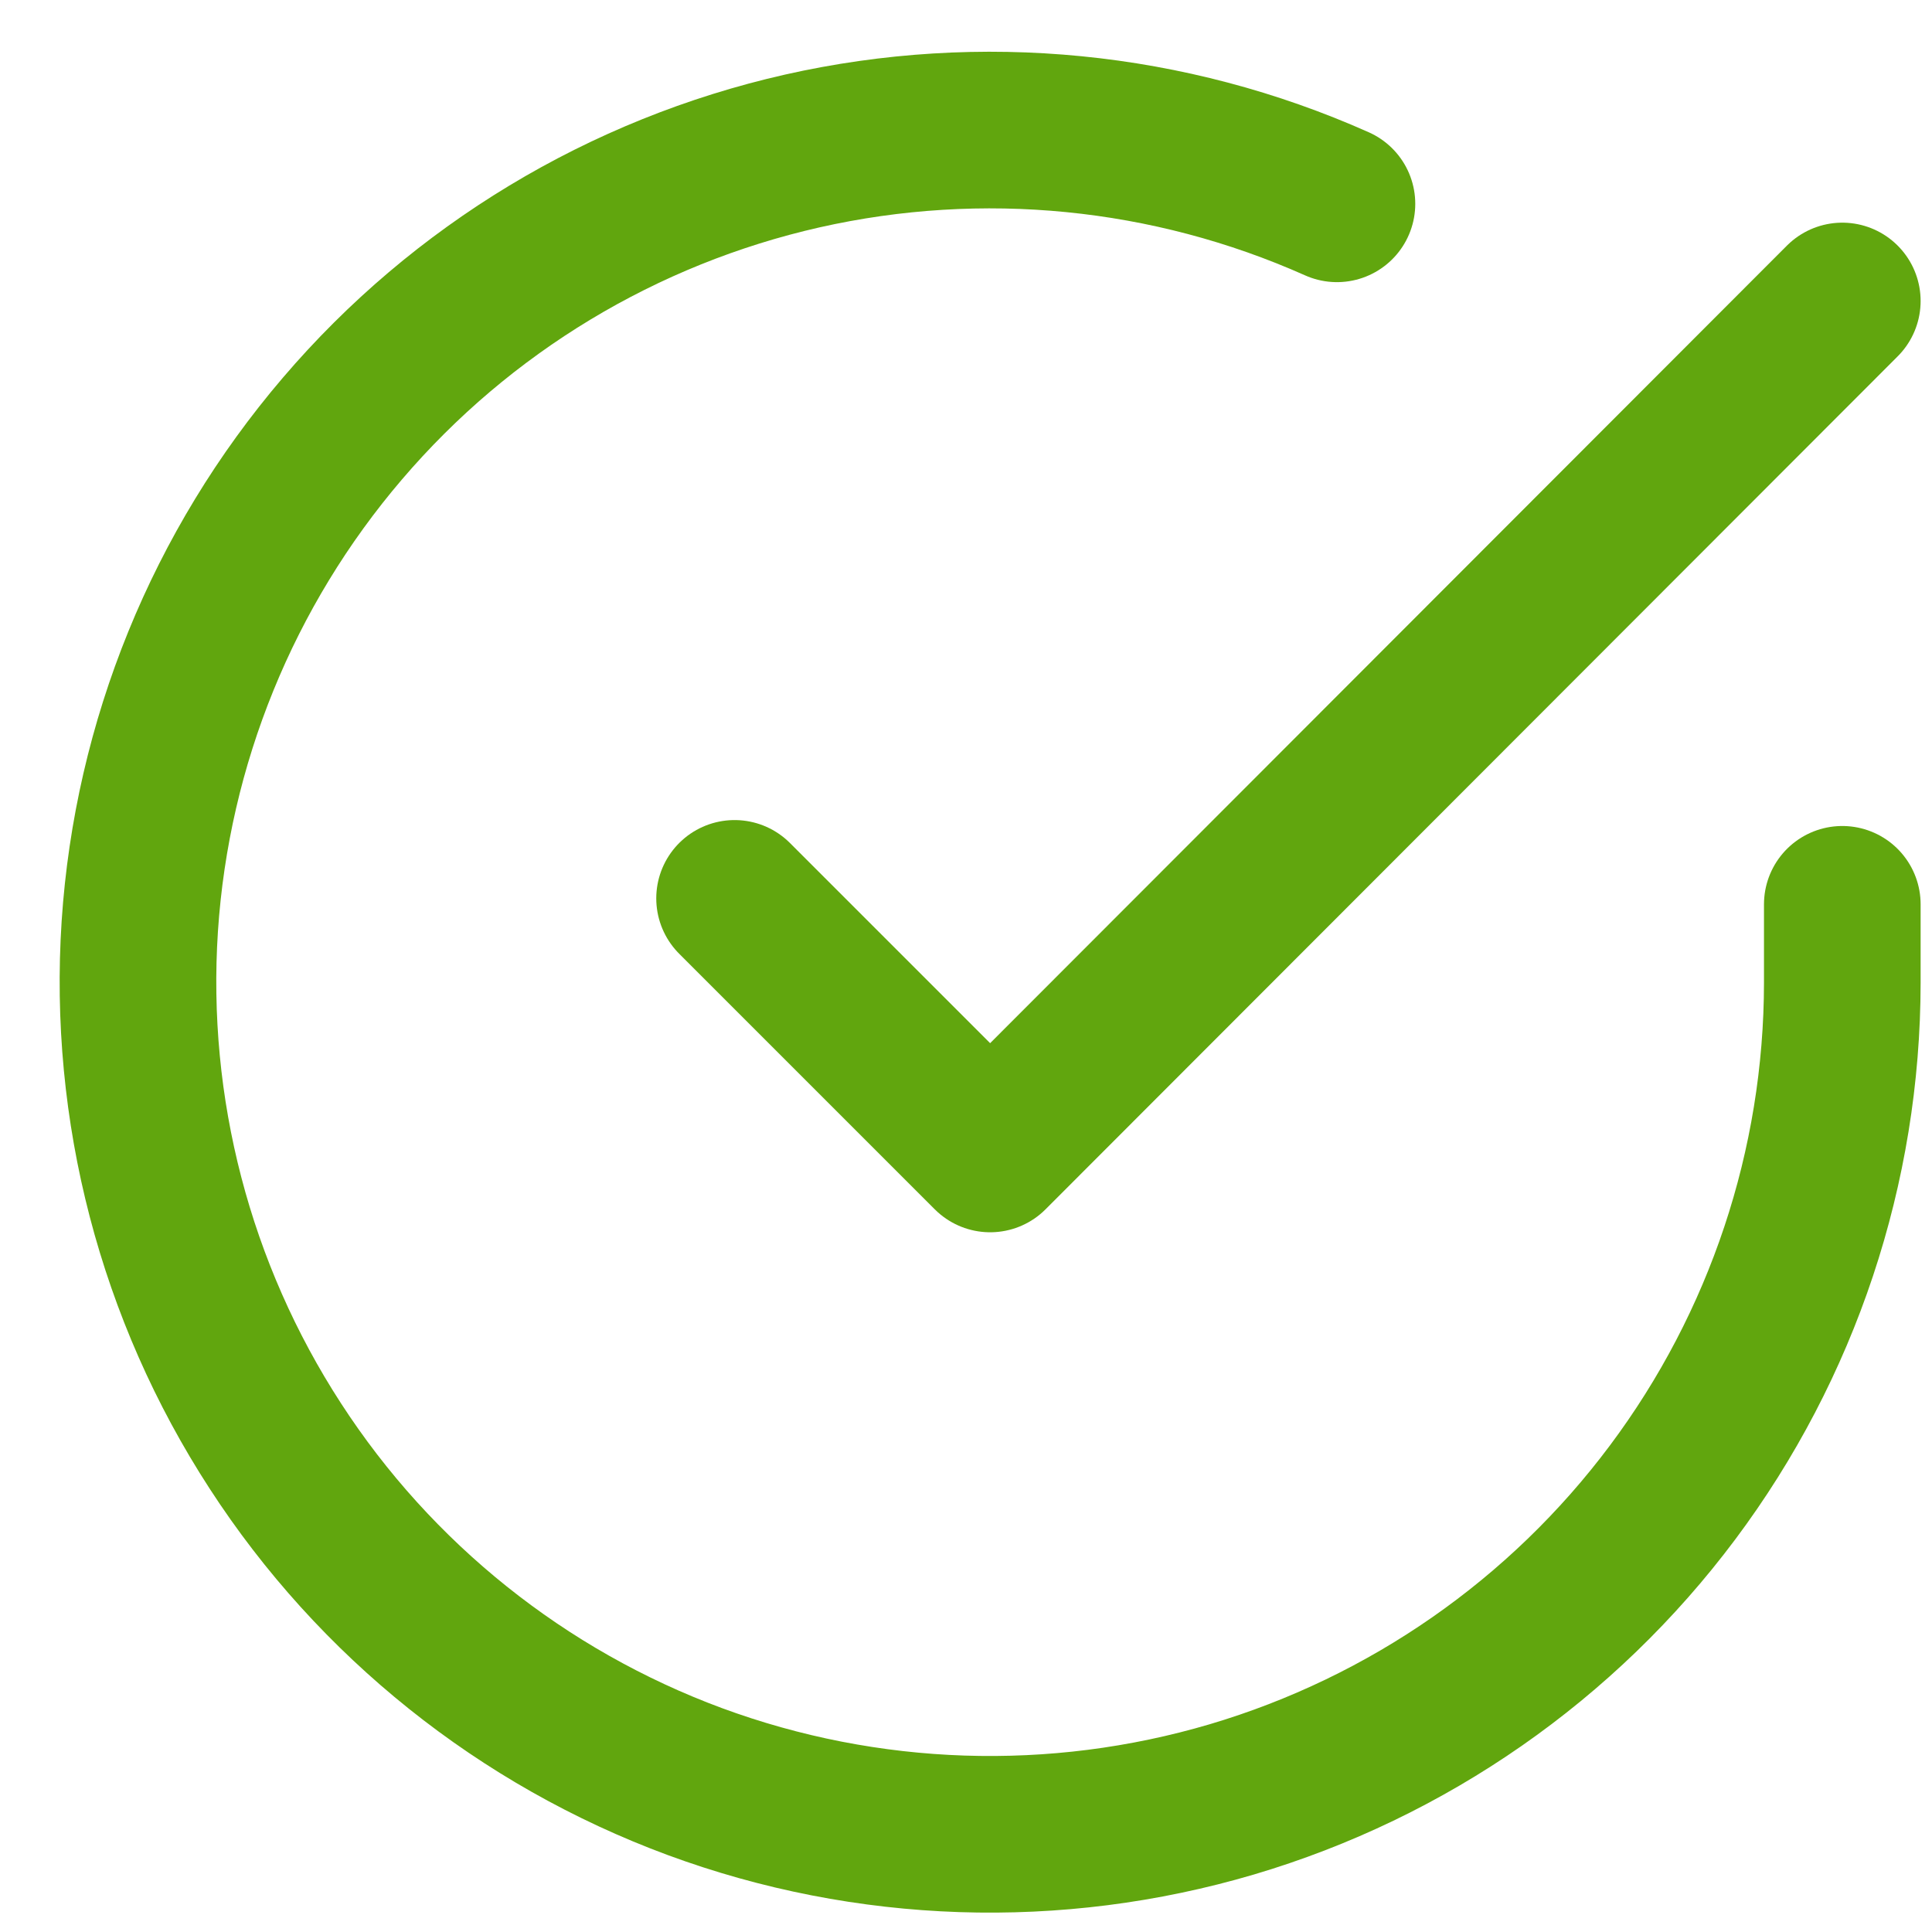
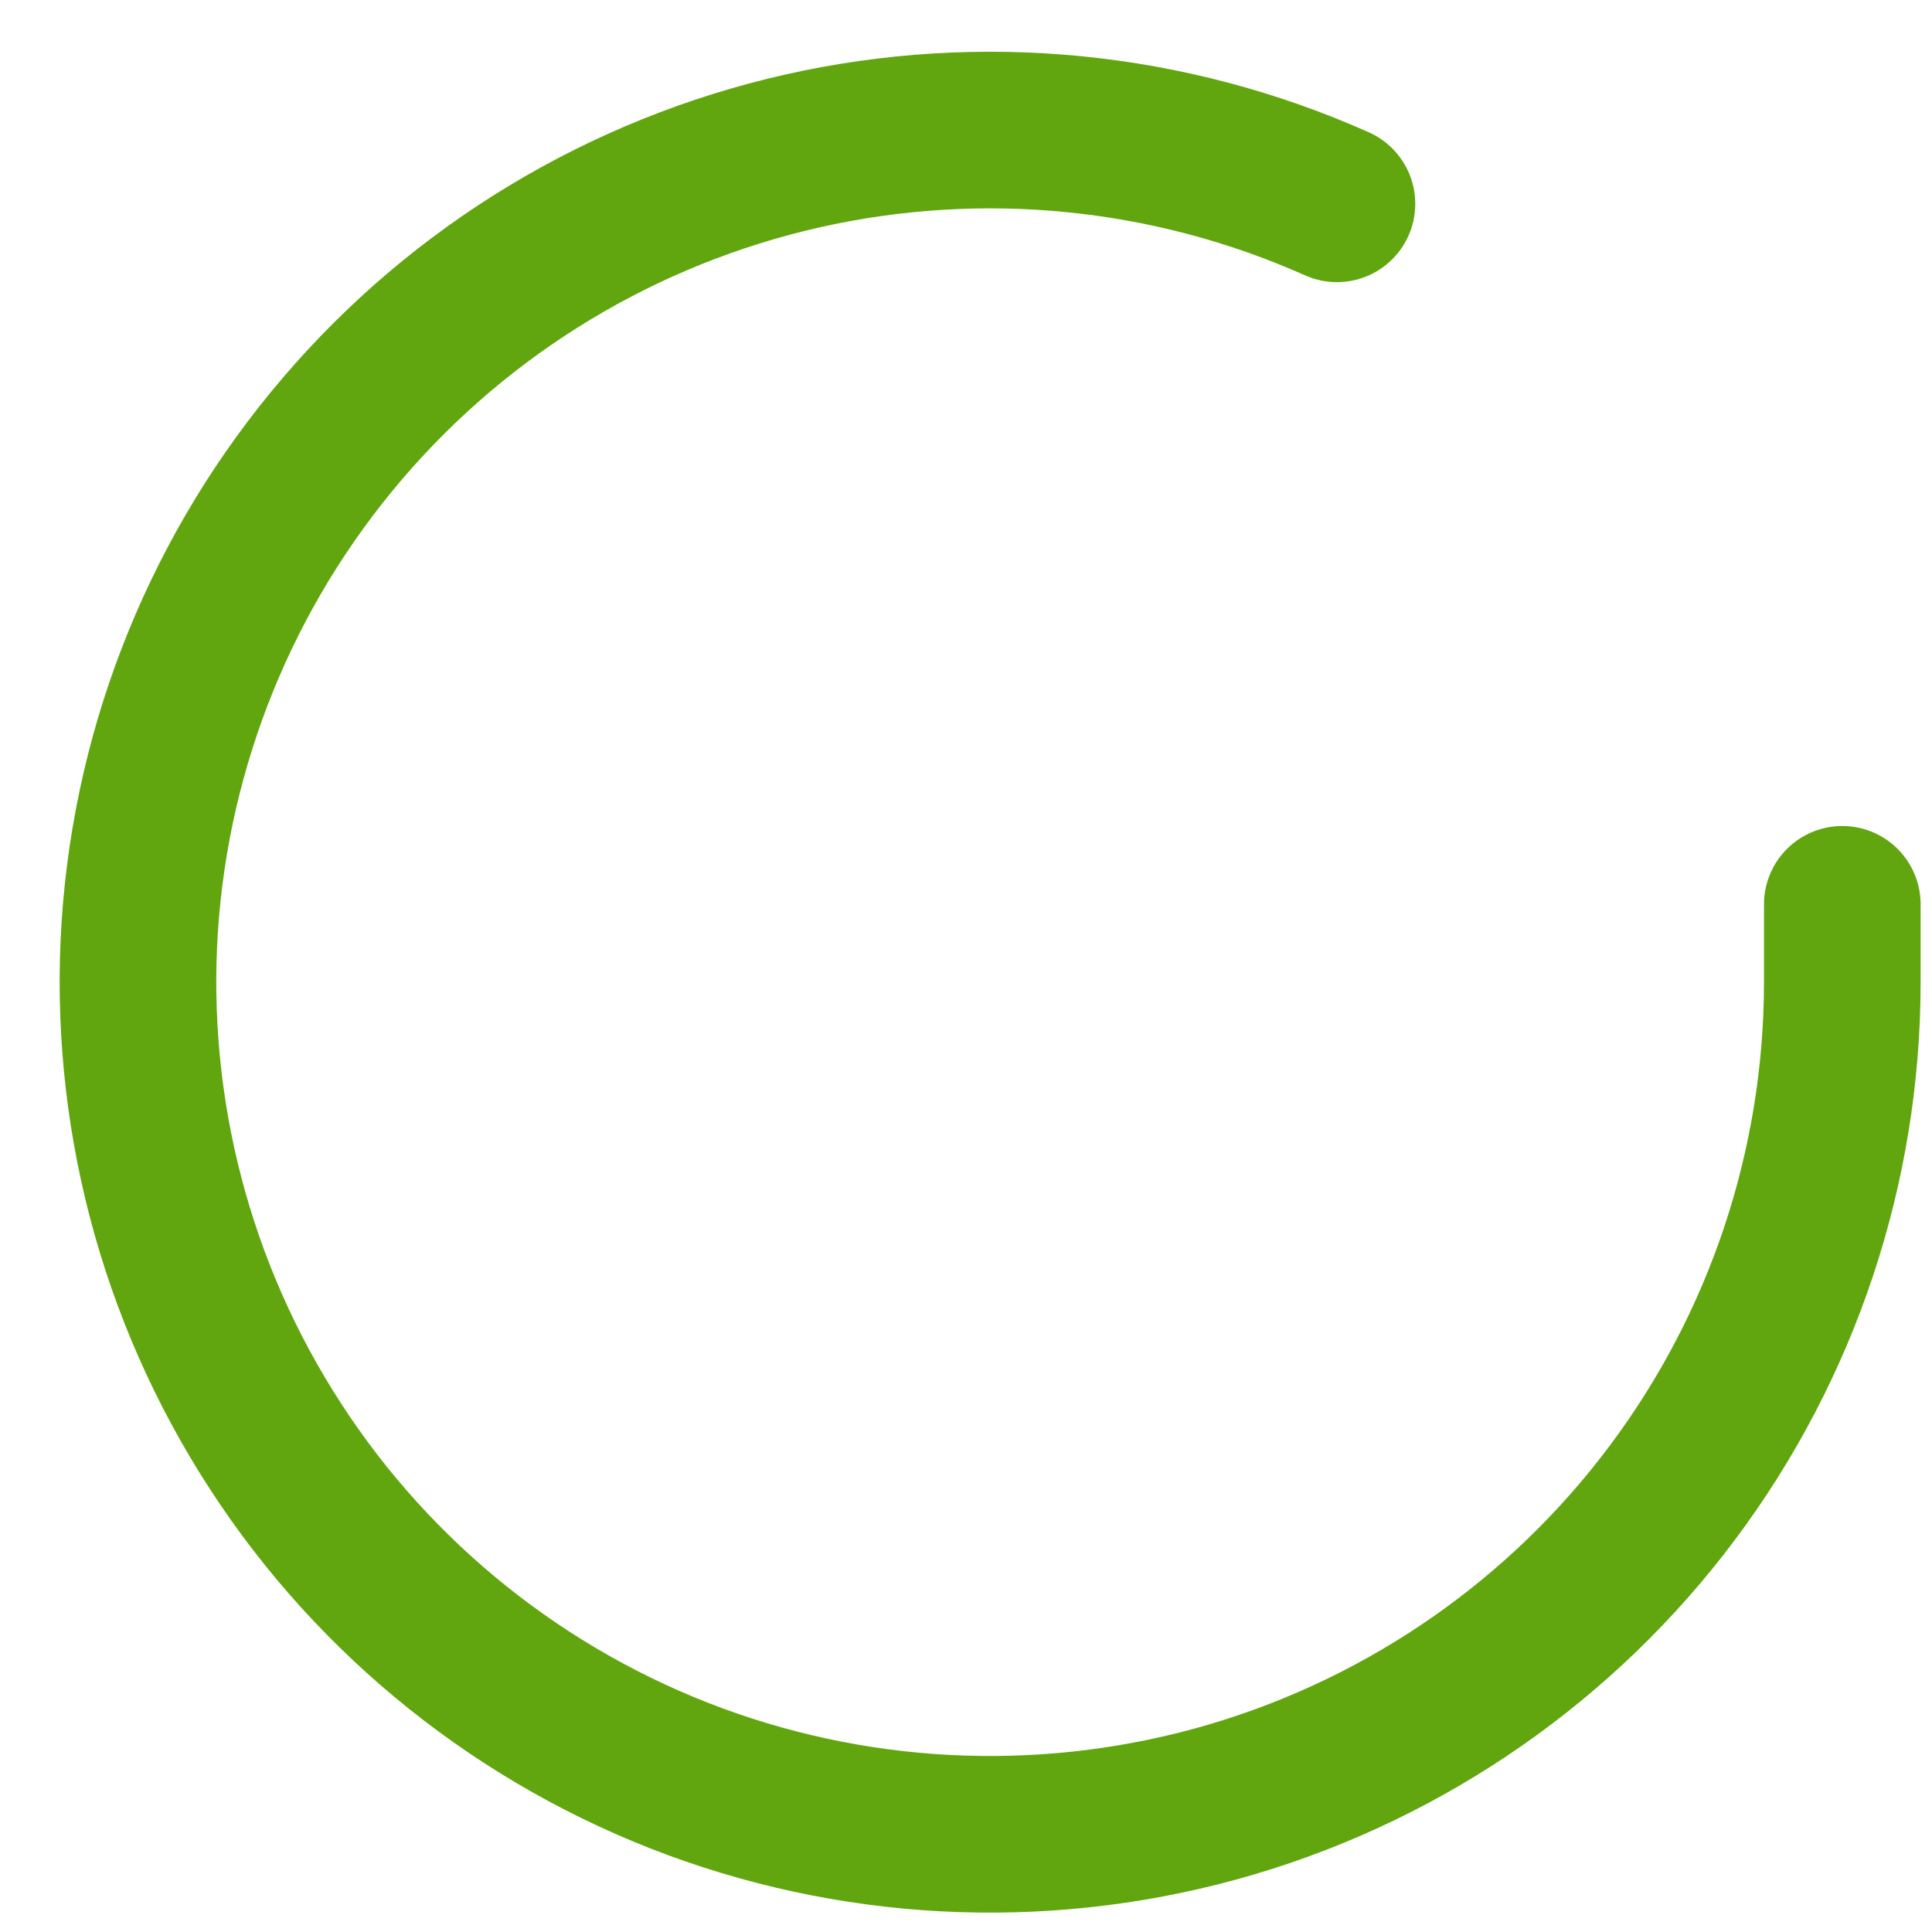
<svg xmlns="http://www.w3.org/2000/svg" width="14" height="14" viewBox="0 0 14 14" fill="none">
  <path d="M13.35 6.553V7.121C13.349 8.453 12.918 9.748 12.12 10.815C11.323 11.881 10.203 12.661 8.926 13.039C7.649 13.416 6.284 13.371 5.035 12.91C3.786 12.448 2.719 11.595 1.995 10.478C1.27 9.361 0.926 8.04 1.013 6.711C1.101 5.383 1.616 4.118 2.481 3.106C3.346 2.093 4.515 1.388 5.814 1.094C7.113 0.801 8.472 0.935 9.688 1.477" stroke="#61A60E" stroke-width="1.135" stroke-linecap="round" stroke-linejoin="round" />
-   <path d="M13.35 2.181L7.175 8.362L5.323 6.51" stroke="#61A60E" stroke-width="1.135" stroke-linecap="round" stroke-linejoin="round" />
</svg>